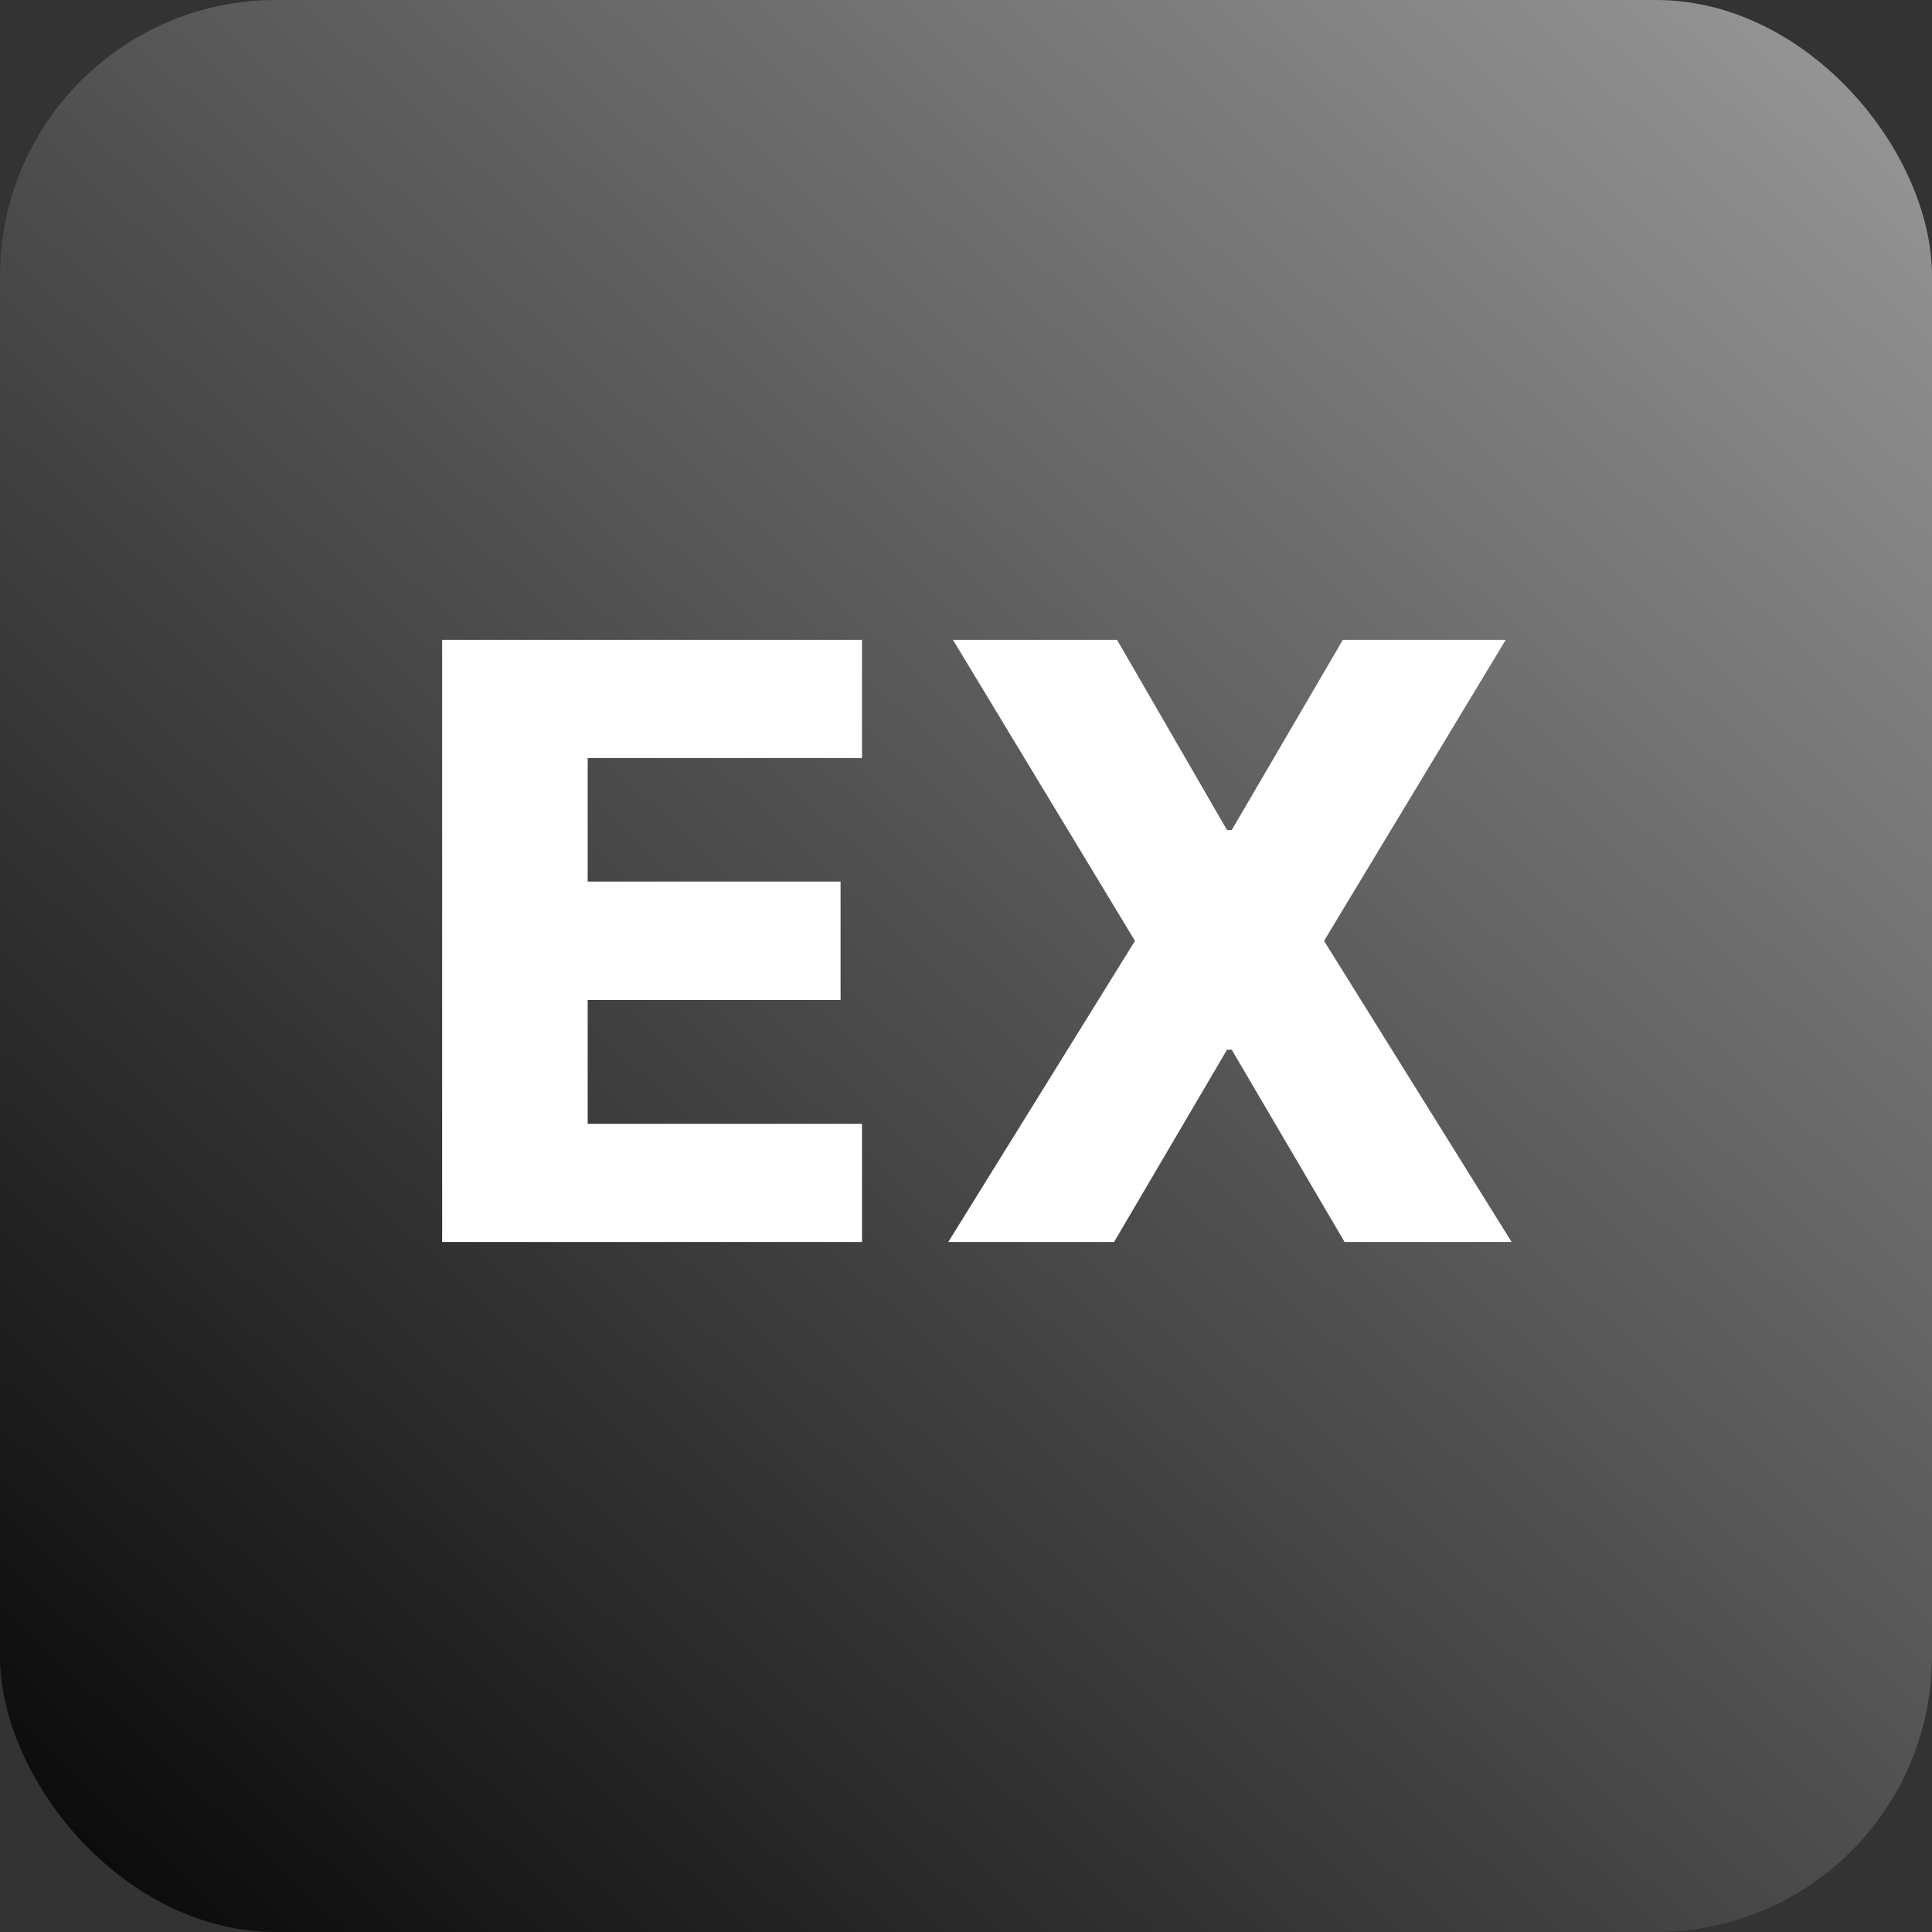
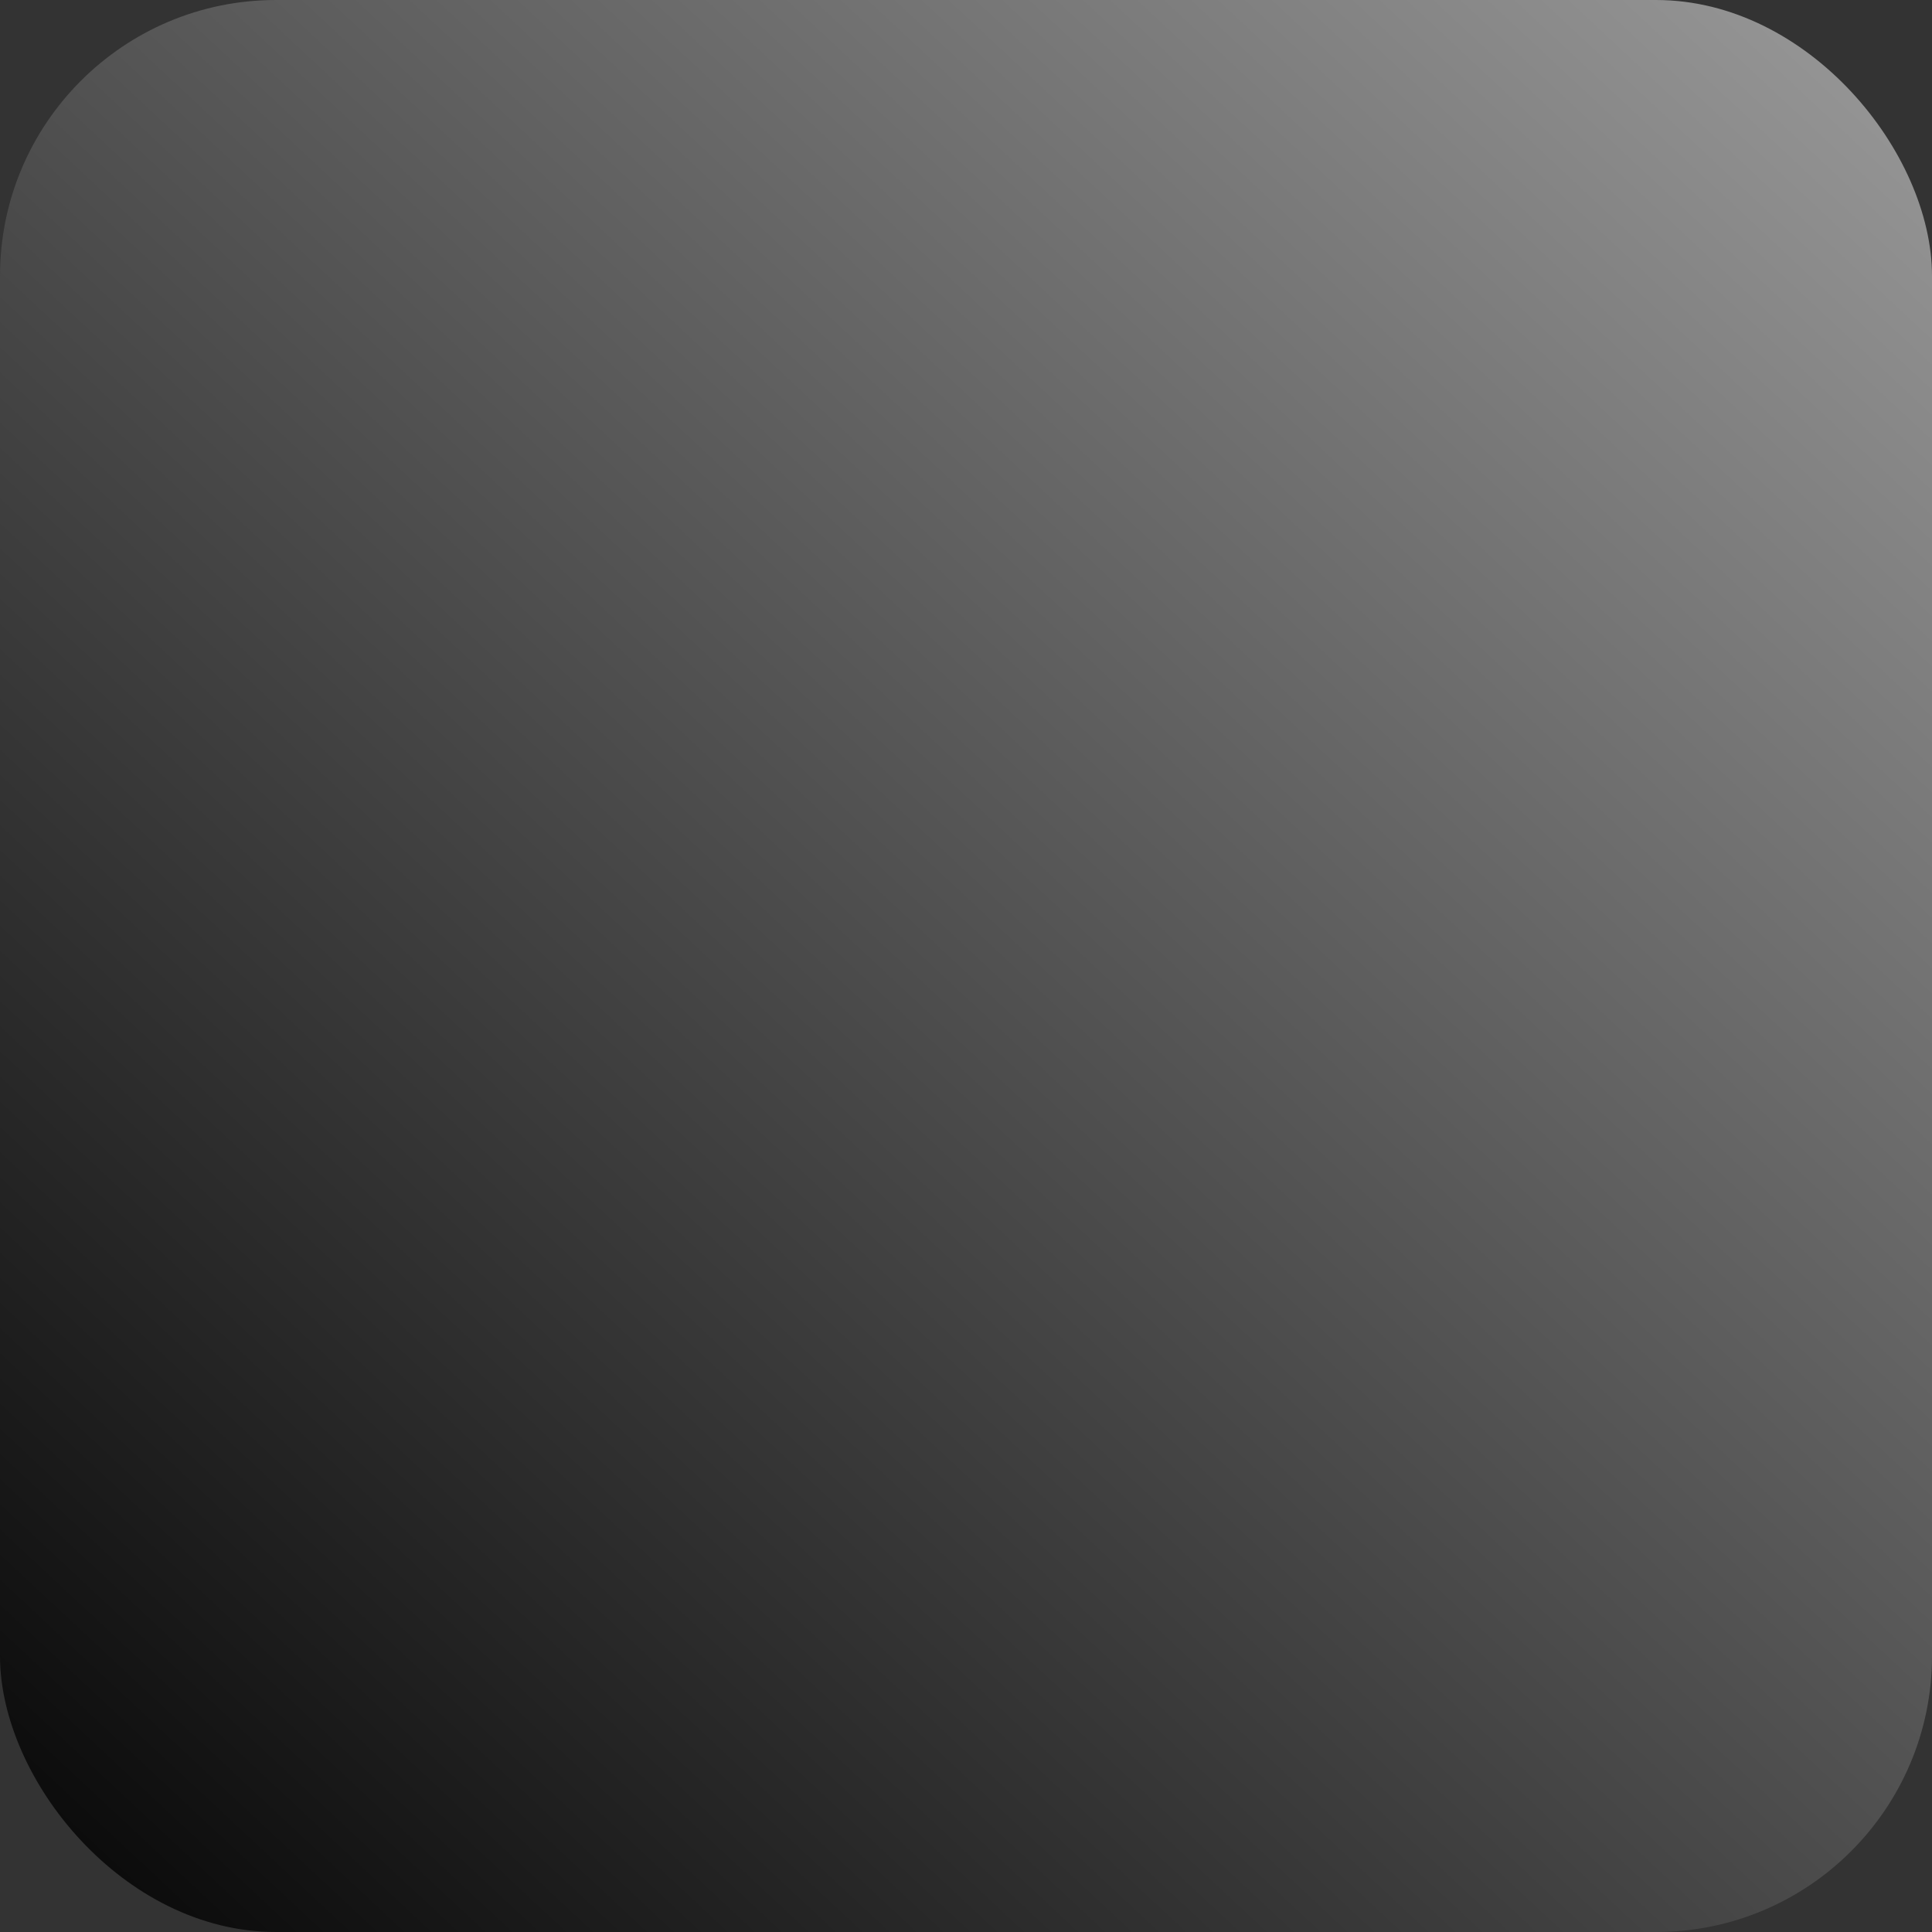
<svg xmlns="http://www.w3.org/2000/svg" width="28" height="28" viewBox="0 0 28 28" fill="none">
  <rect x="0" y="0" width="28" height="28" fill="#333333" stroke="none" />
  <rect width="28" height="28" rx="4" fill="url(#paint0_linear_2254_3293)" />
-   <path d="M6.408 18V9.273H12.493V10.986H8.517V12.776H12.182V14.493H8.517V16.287H12.493V18H6.408ZM16.189 9.273L17.783 12.03H17.851L19.462 9.273H21.822L19.189 13.636L21.908 18H19.487L17.851 15.213H17.783L16.146 18H13.743L16.449 13.636L13.811 9.273H16.189Z" fill="white" />
  <defs>
    <linearGradient id="paint0_linear_2254_3293" x1="28" y1="-8.34465e-07" x2="-1.15378e-06" y2="30" gradientUnits="userSpaceOnUse">
      <stop stop-color="#9A9A9A" />
      <stop offset="1" />
    </linearGradient>
  </defs>
</svg>